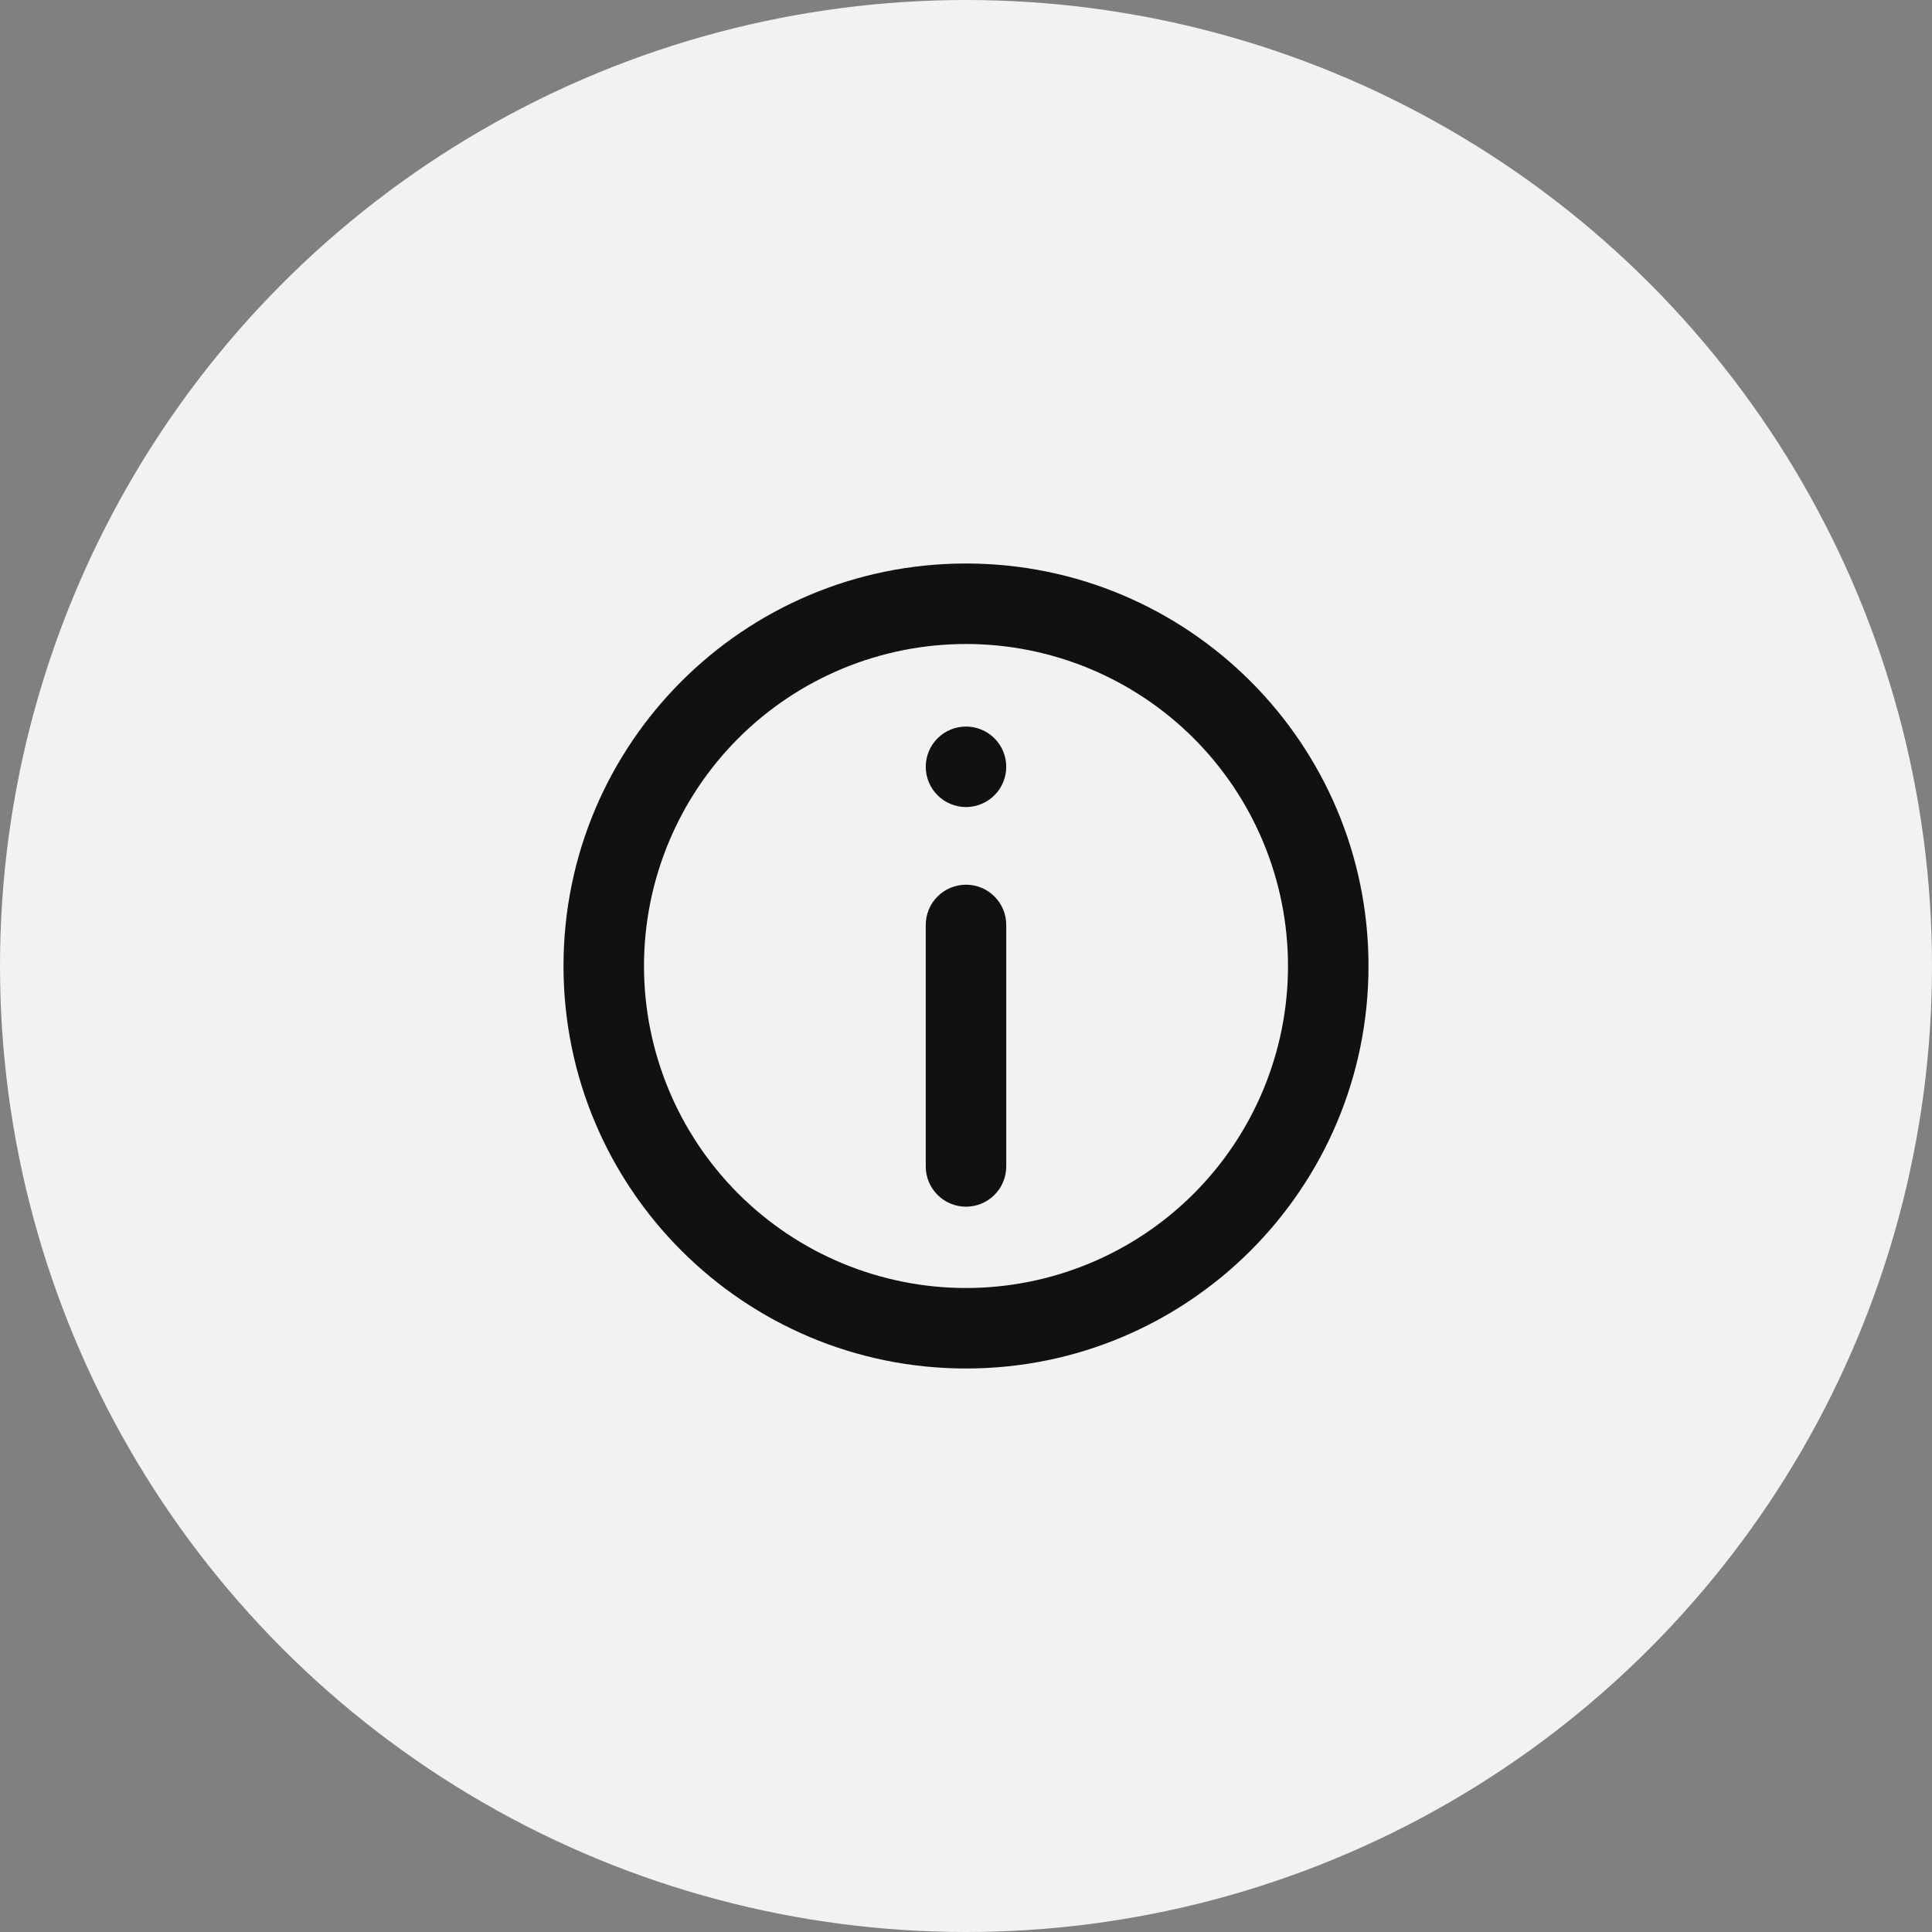
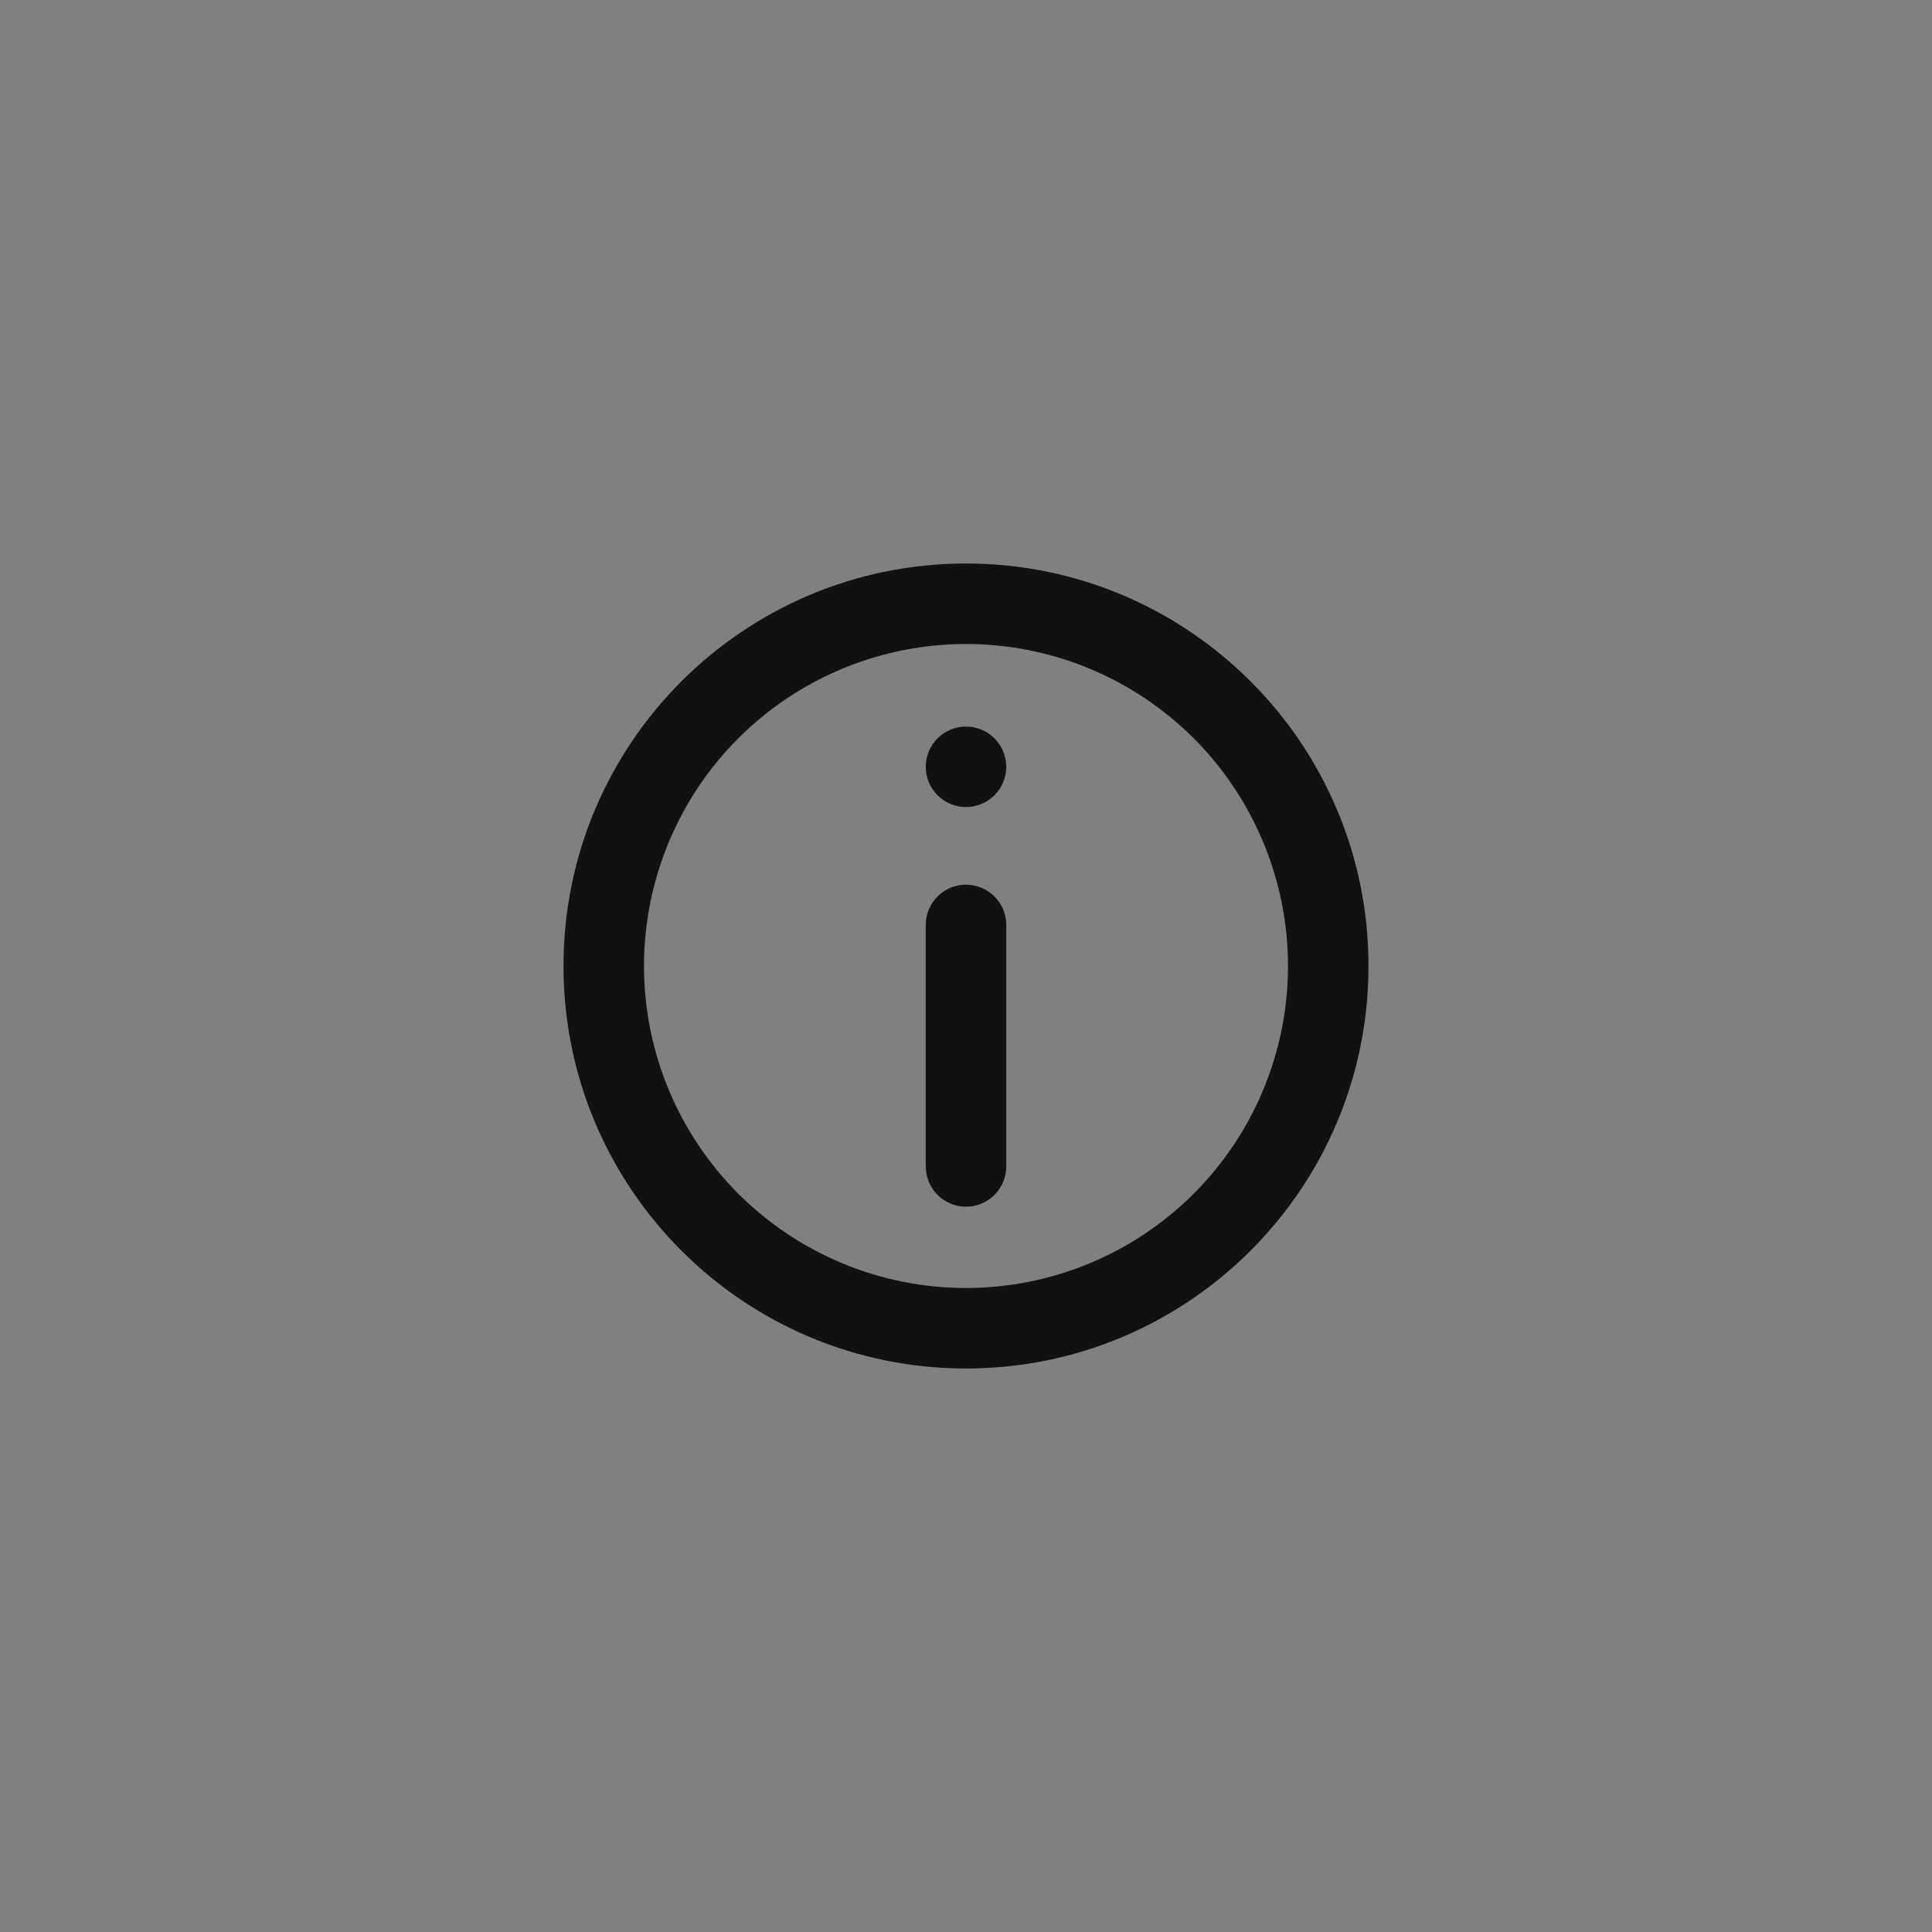
<svg xmlns="http://www.w3.org/2000/svg" width="48" height="48" viewBox="0 0 48 48" fill="none">
  <rect x="0" y="0" width="48" height="48" fill="#808080" stroke="none" />
-   <circle cx="24" cy="24" r="24" fill="#F2F2F2" />
  <path d="M23 22.98C23 22.715 23.105 22.46 23.293 22.273C23.48 22.085 23.735 21.98 24 21.98C24.265 21.98 24.52 22.085 24.707 22.273C24.895 22.46 25 22.715 25 22.98V28.98C25 29.245 24.895 29.499 24.707 29.687C24.52 29.874 24.265 29.98 24 29.98C23.735 29.98 23.48 29.874 23.293 29.687C23.105 29.499 23 29.245 23 28.98V22.98ZM24 18.051C23.735 18.051 23.48 18.156 23.293 18.344C23.105 18.531 23 18.786 23 19.051C23 19.316 23.105 19.57 23.293 19.758C23.48 19.945 23.735 20.051 24 20.051C24.265 20.051 24.52 19.945 24.707 19.758C24.895 19.57 25 19.316 25 19.051C25 18.786 24.895 18.531 24.707 18.344C24.52 18.156 24.265 18.051 24 18.051Z" fill="#111111" />
  <path fill-rule="evenodd" clip-rule="evenodd" d="M24 14C18.477 14 14 18.477 14 24C14 29.523 18.477 34 24 34C29.523 34 34 29.523 34 24C34 18.477 29.523 14 24 14ZM16 24C16 26.122 16.843 28.157 18.343 29.657C19.843 31.157 21.878 32 24 32C26.122 32 28.157 31.157 29.657 29.657C31.157 28.157 32 26.122 32 24C32 21.878 31.157 19.843 29.657 18.343C28.157 16.843 26.122 16 24 16C21.878 16 19.843 16.843 18.343 18.343C16.843 19.843 16 21.878 16 24Z" fill="#111111" />
</svg>